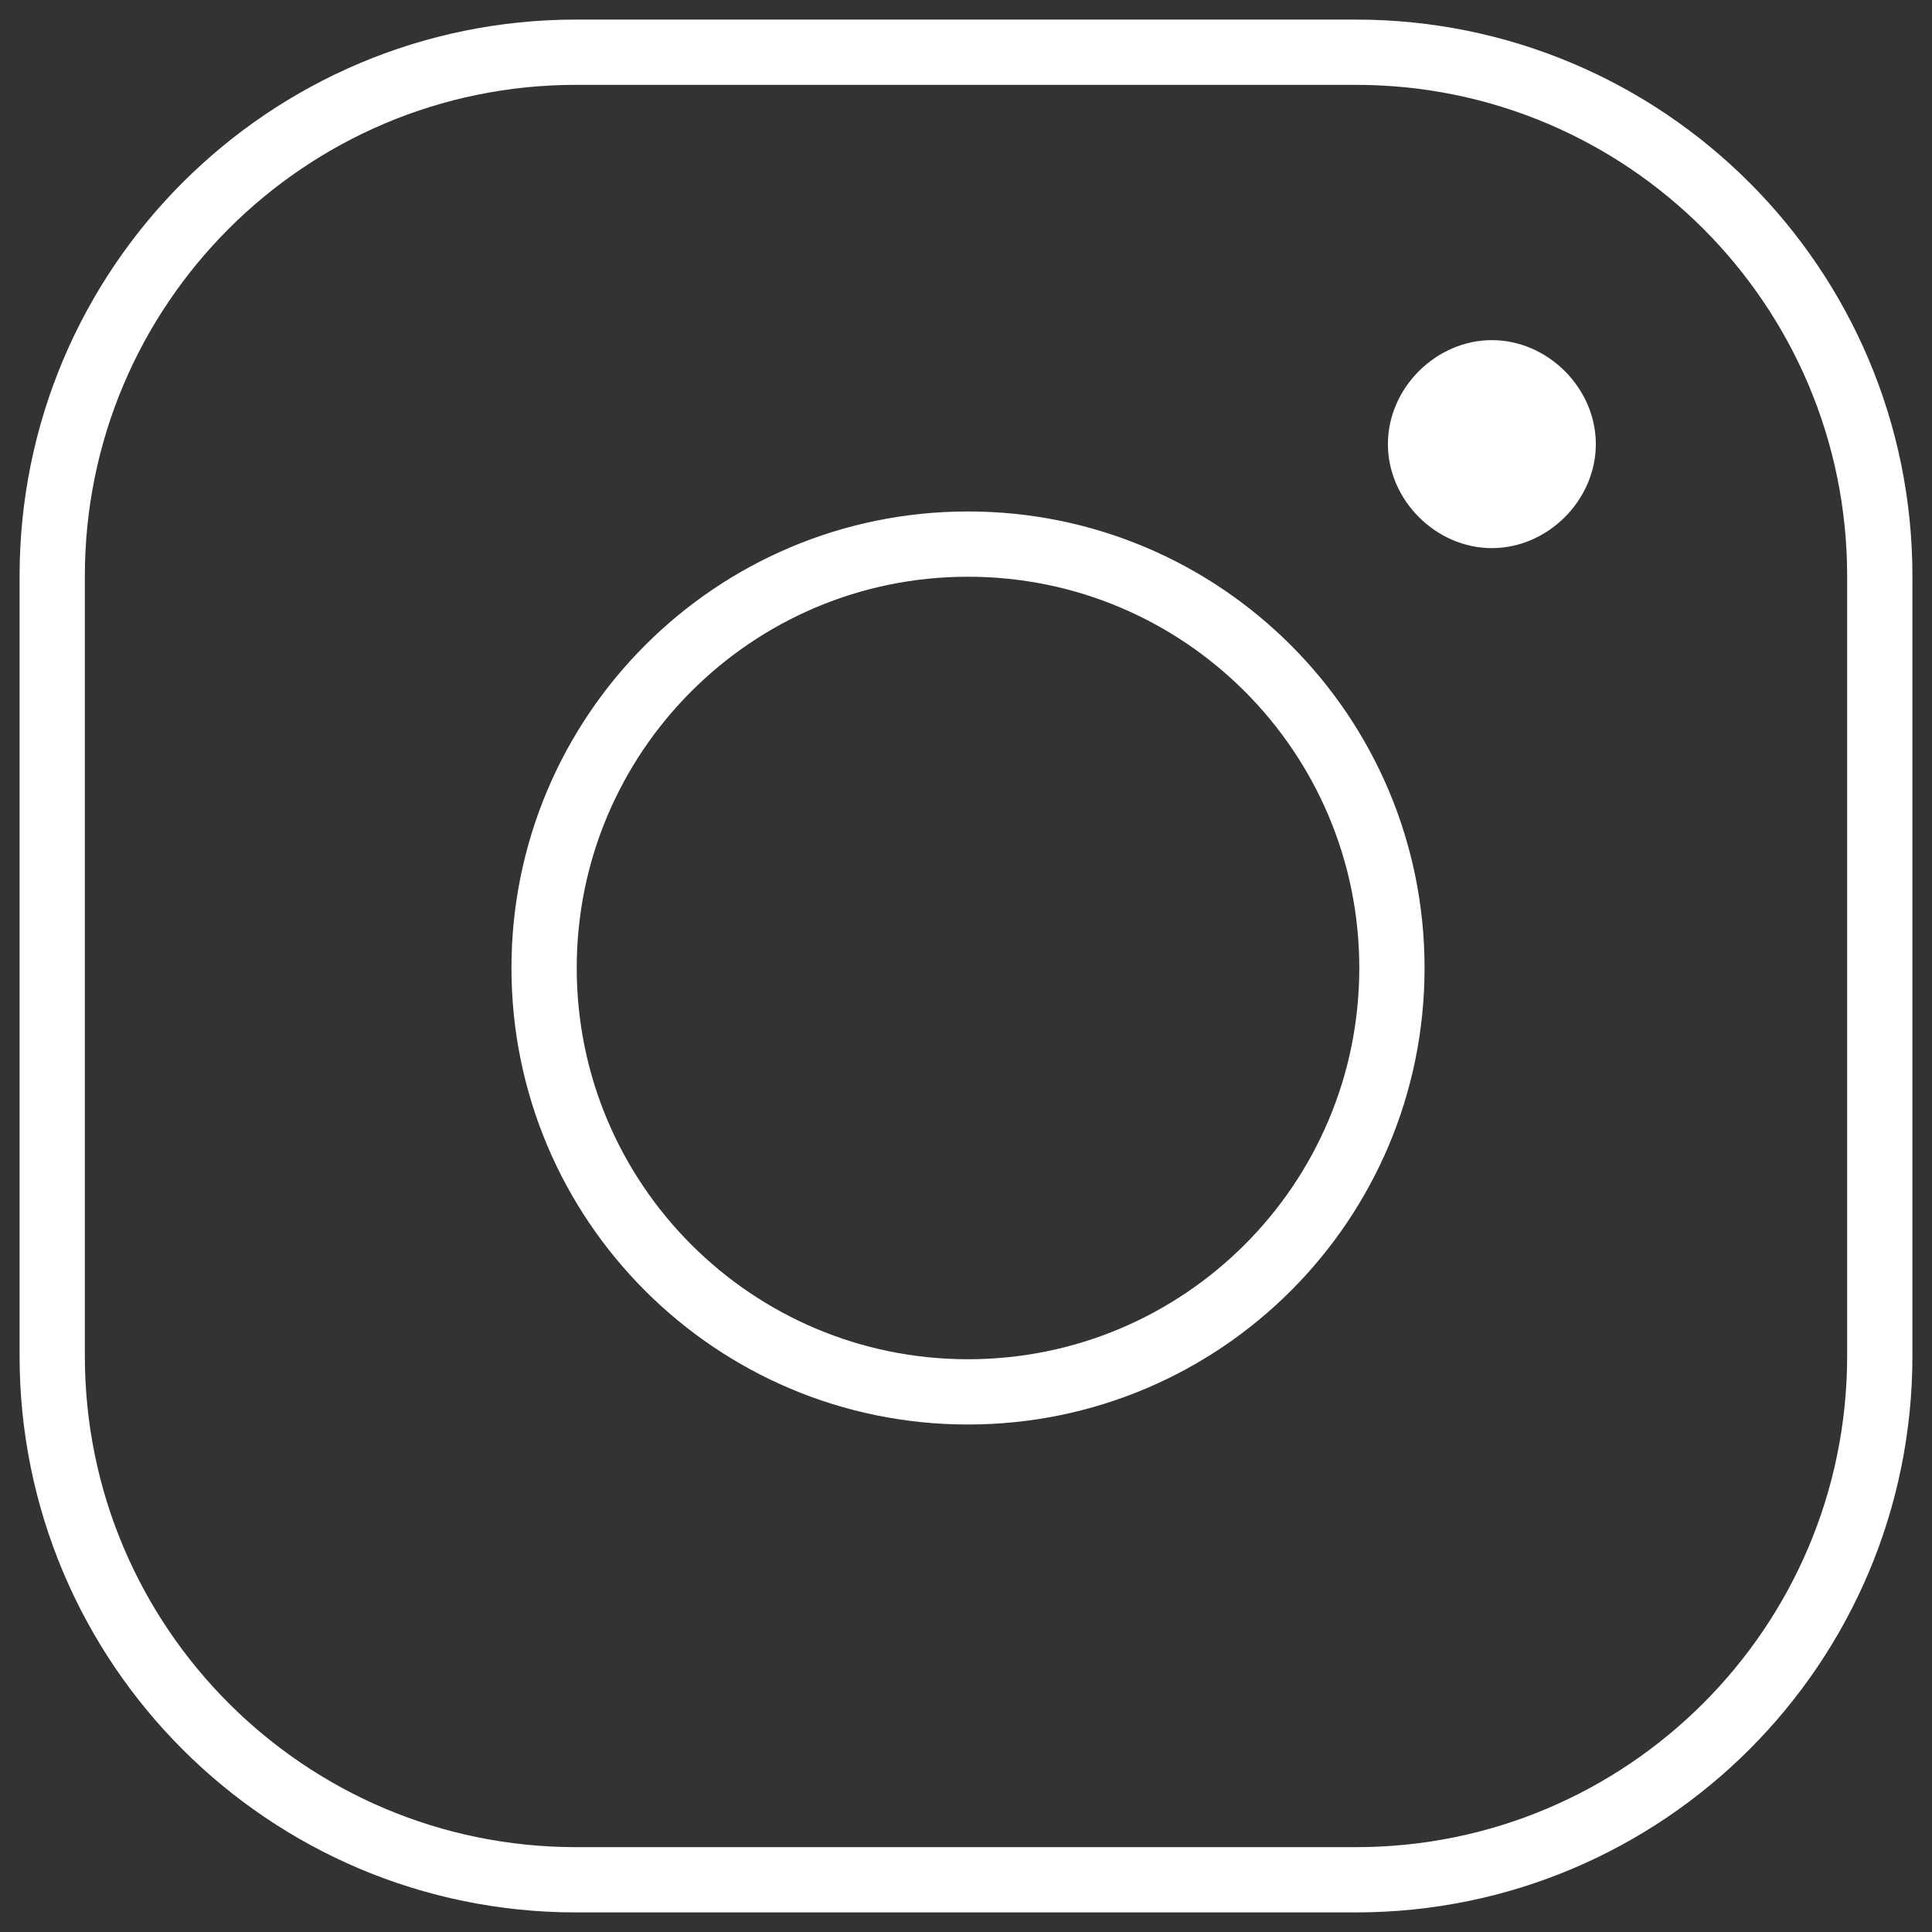
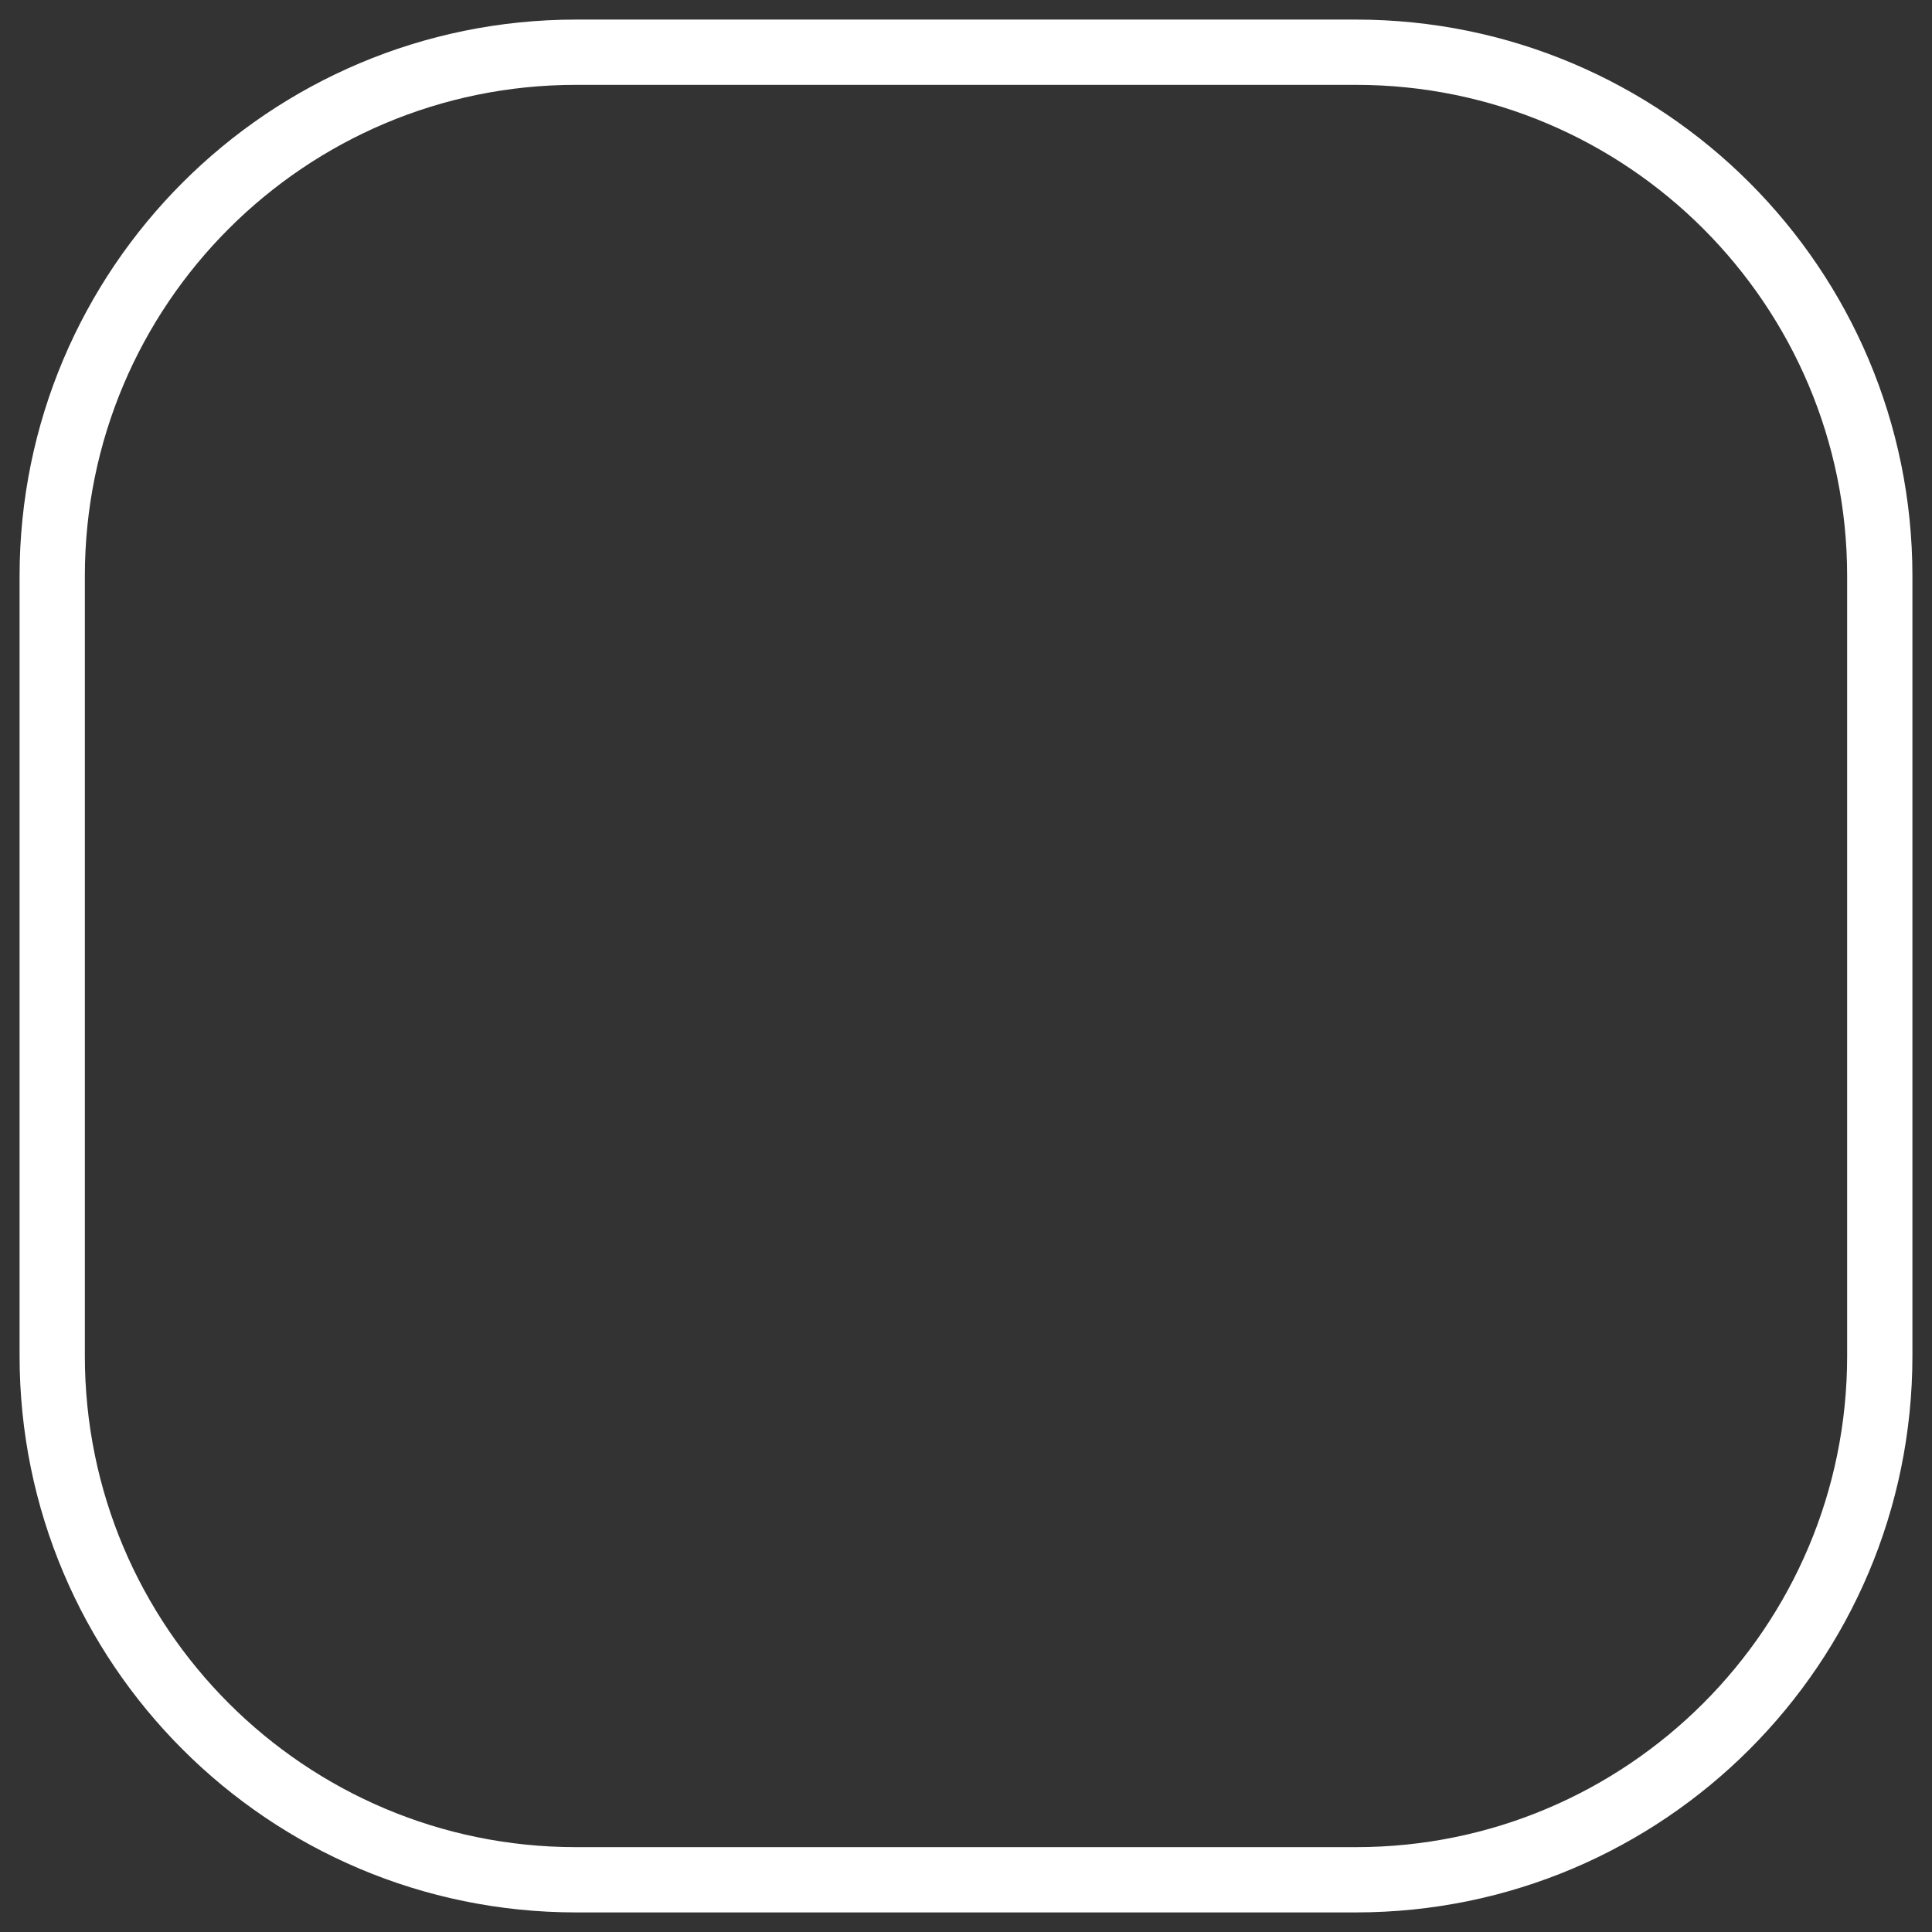
<svg xmlns="http://www.w3.org/2000/svg" width="37" height="37" viewBox="0 0 37 37" fill="none">
  <rect x="0" y="0" width="37" height="37" fill="#333333" stroke="none" />
  <path d="M25.967 1H11.033C5.492 1 1 5.492 1 11.033V25.967C1 31.508 5.492 36 11.033 36H25.967C31.508 36 36 31.508 36 25.967V11.033C36 5.492 31.508 1 25.967 1Z" stroke="white" stroke-width="1.25" stroke-miterlimit="10" />
-   <path d="M28.571 6.514C27.499 6.514 26.58 7.433 26.58 8.505C26.58 9.578 27.499 10.497 28.571 10.497C29.643 10.497 30.562 9.578 30.562 8.505C30.562 7.433 29.643 6.514 28.571 6.514Z" fill="white" />
-   <path d="M18.538 26.656C23.022 26.656 26.657 23.022 26.657 18.538C26.657 14.055 23.022 10.42 18.538 10.42C14.055 10.42 10.42 14.055 10.42 18.538C10.42 23.022 14.055 26.656 18.538 26.656Z" stroke="white" stroke-width="1.25" stroke-miterlimit="10" />
</svg>